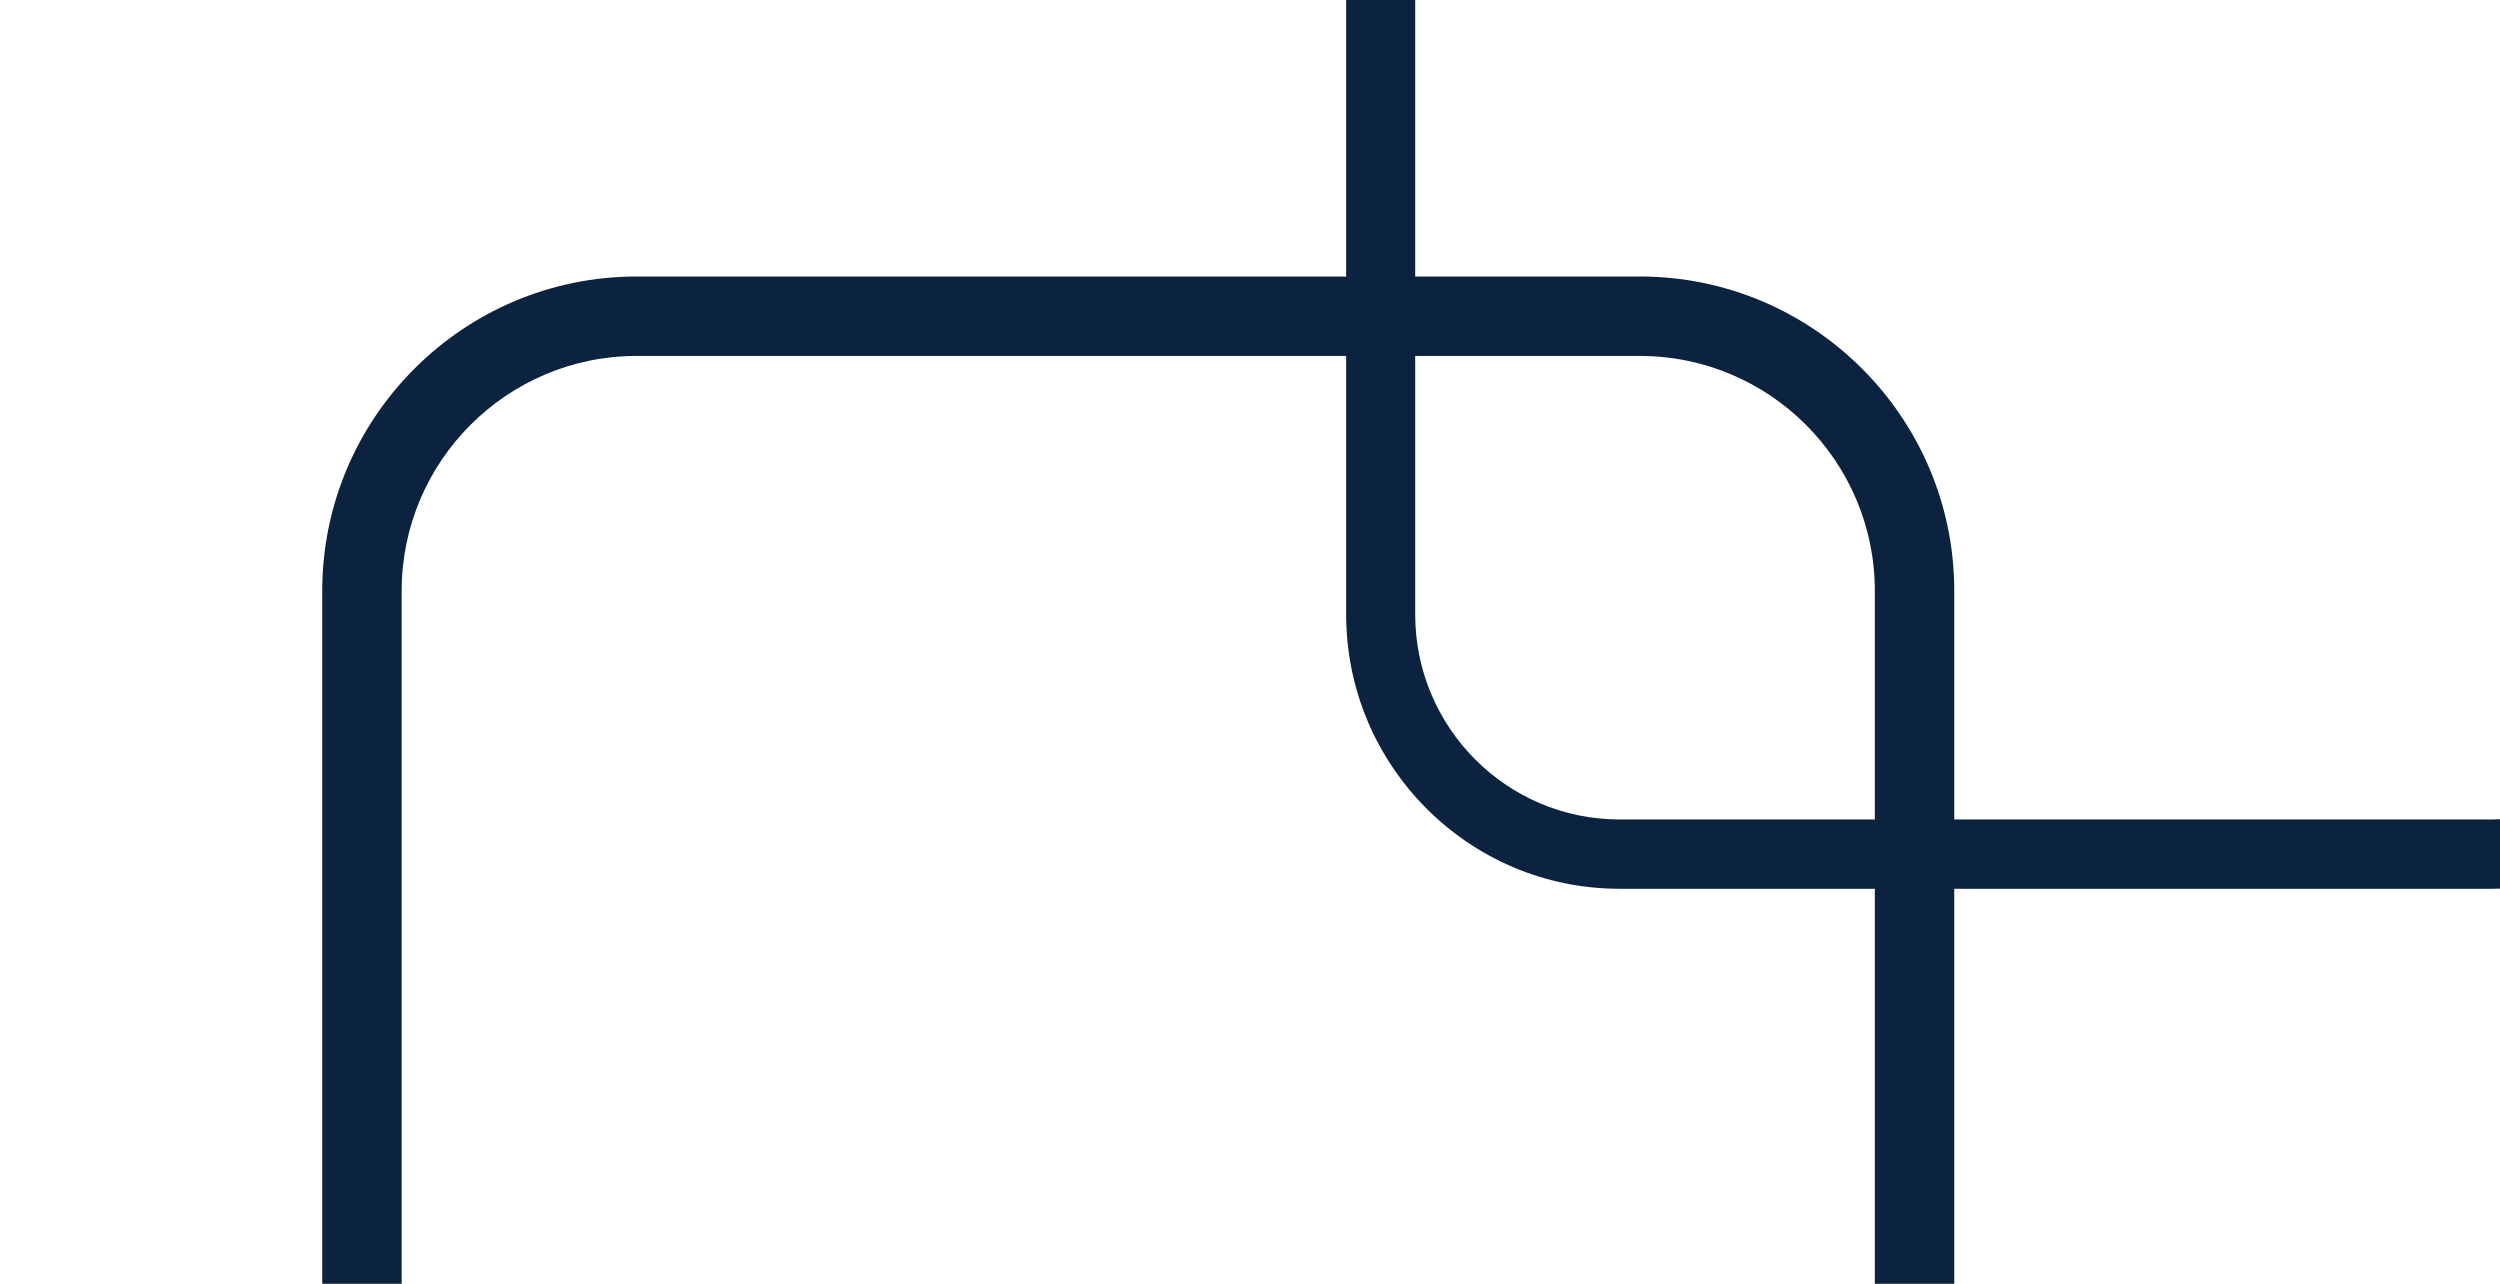
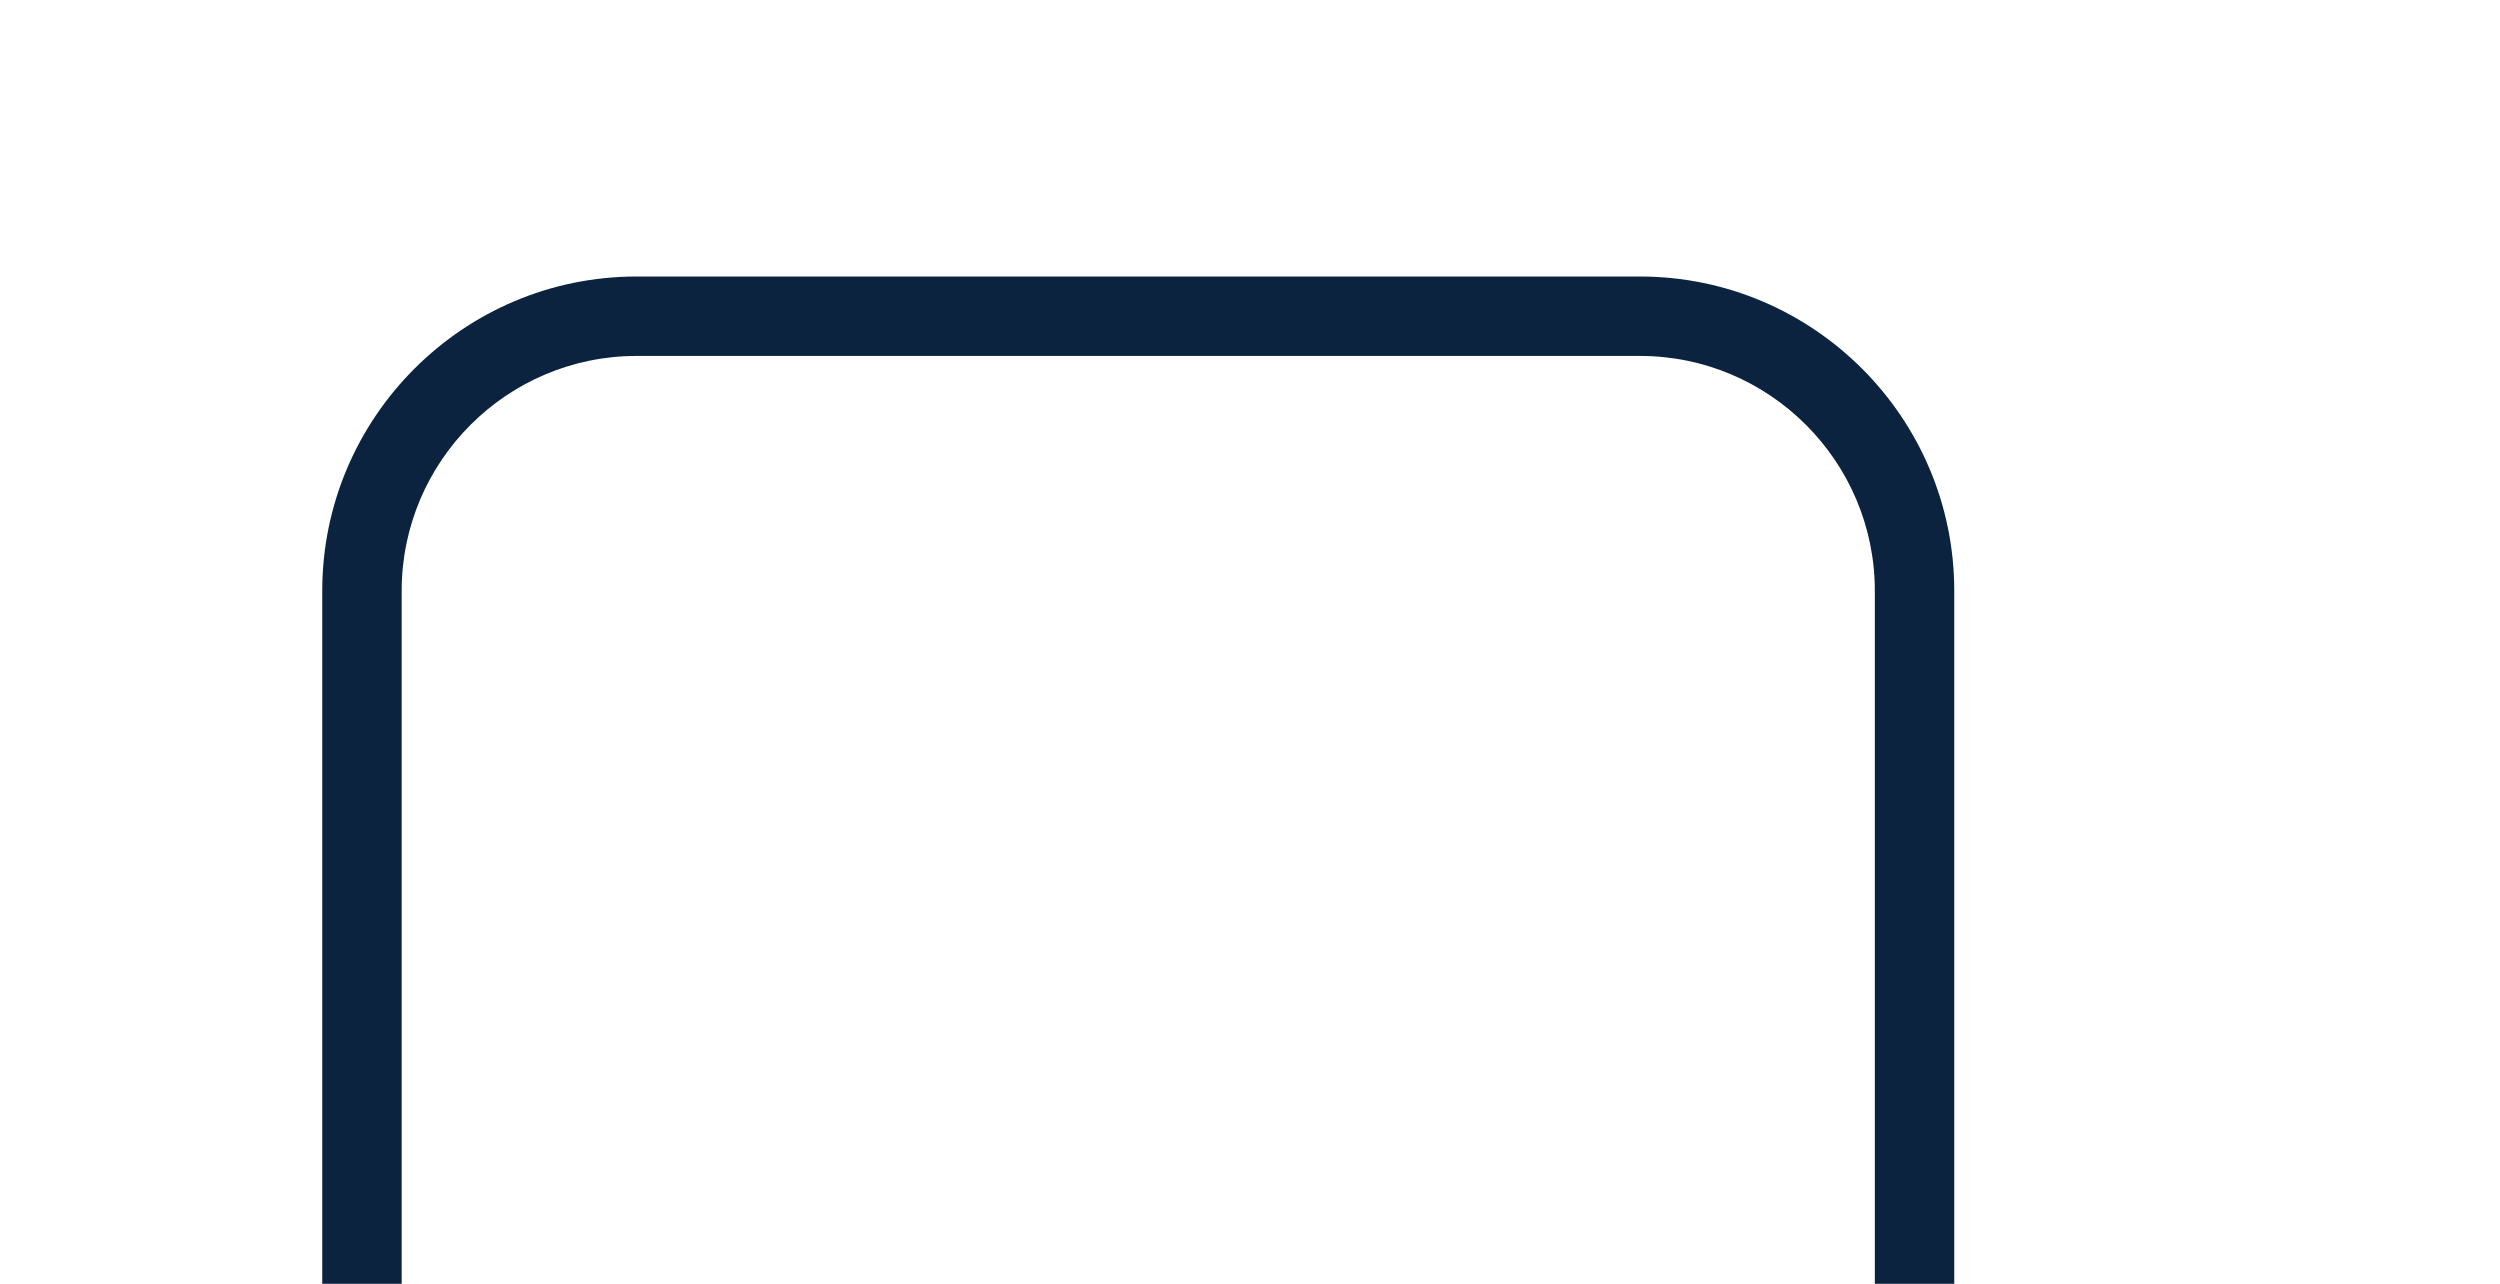
<svg xmlns="http://www.w3.org/2000/svg" width="481" height="247" viewBox="0 0 481 247" fill="none">
-   <path d="M259 118.22V-50.22C259 -79.324 282.59 -103 311.587 -103H479.413C508.41 -103 532 -79.324 532 -50.22V118.22C532 147.324 508.41 171 479.413 171H311.587C282.59 171 259 147.324 259 118.22ZM311.587 -89.665C289.917 -89.665 272.286 -71.97 272.286 -50.22V118.22C272.286 139.97 289.917 157.665 311.587 157.665H479.413C501.083 157.665 518.714 139.97 518.714 118.22V-50.22C518.714 -71.97 501.083 -89.665 479.413 -89.665H311.587Z" fill="#0C2340" />
  <path d="M62 306.715V113.685C62 80.332 89.133 53.2 122.485 53.2H315.515C348.867 53.2 376 80.332 376 113.685V306.715C376 340.067 348.867 367.2 315.515 367.2H122.485C89.133 367.2 62 340.067 62 306.715ZM122.485 68.482C97.56 68.482 77.282 88.76 77.282 113.685V306.715C77.282 331.639 97.56 351.918 122.485 351.918H315.515C340.44 351.918 360.718 331.639 360.718 306.715V113.685C360.718 88.76 340.44 68.482 315.515 68.482H122.485Z" fill="#0C2340" />
</svg>